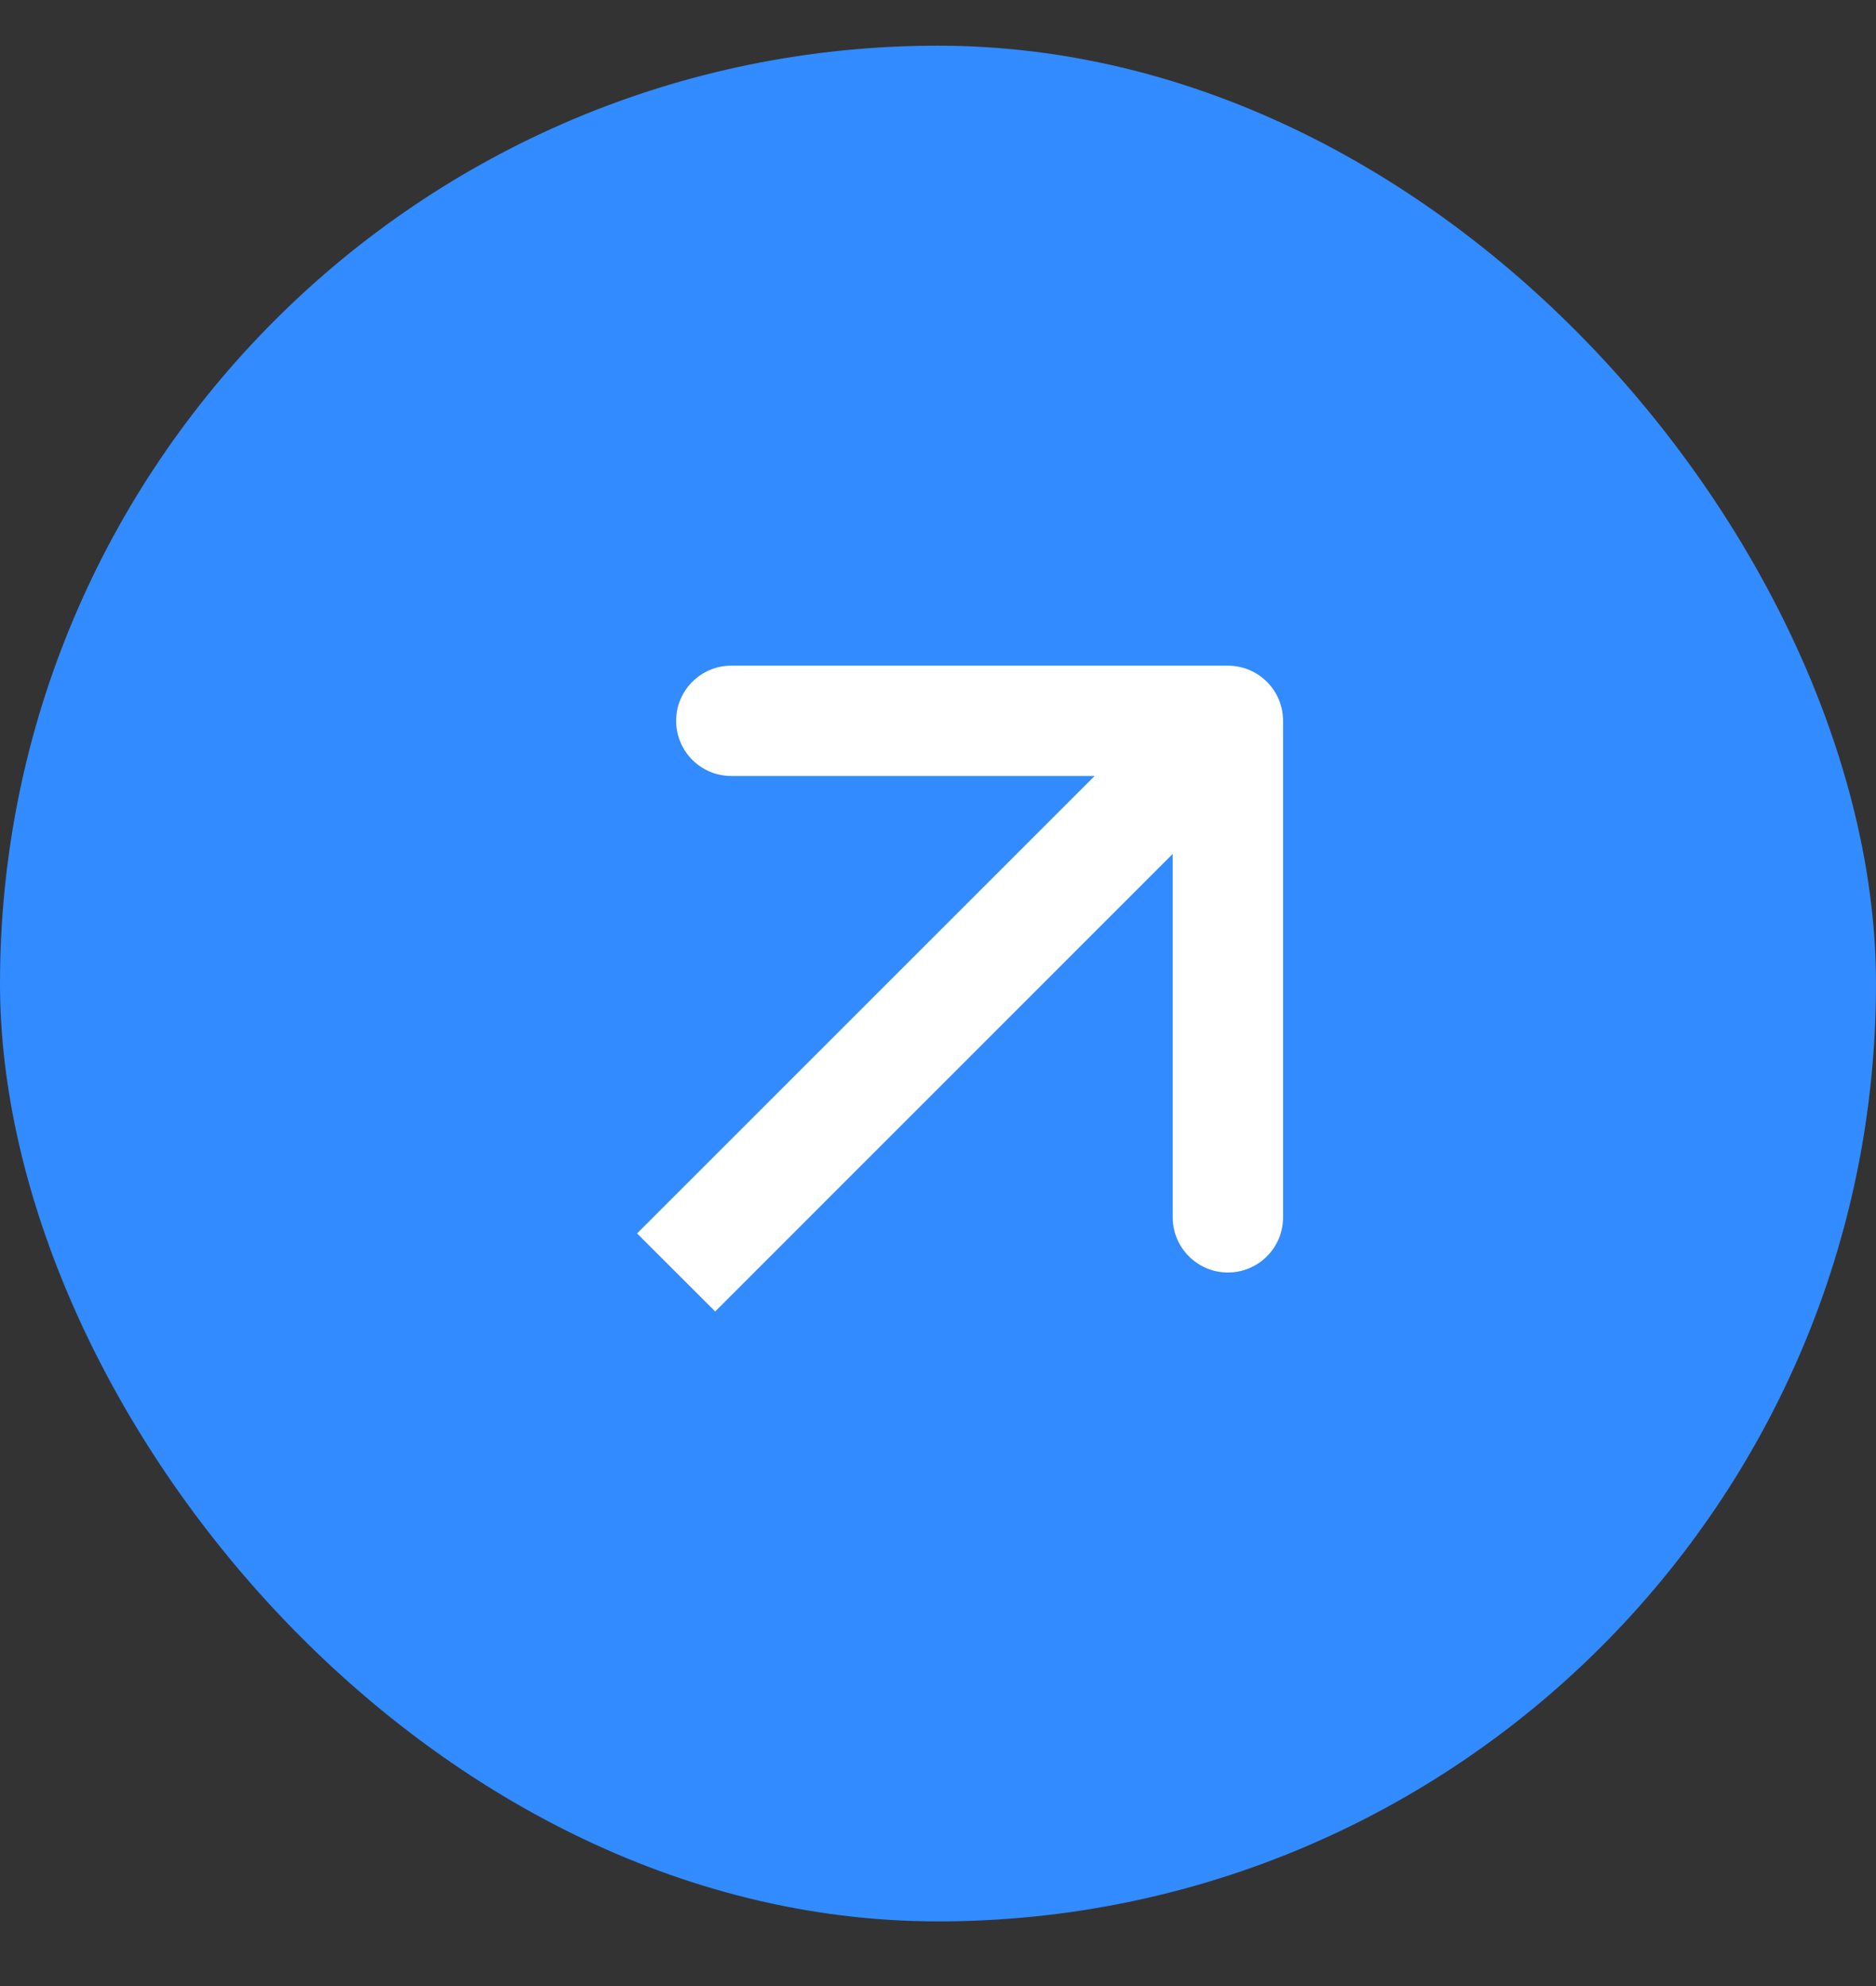
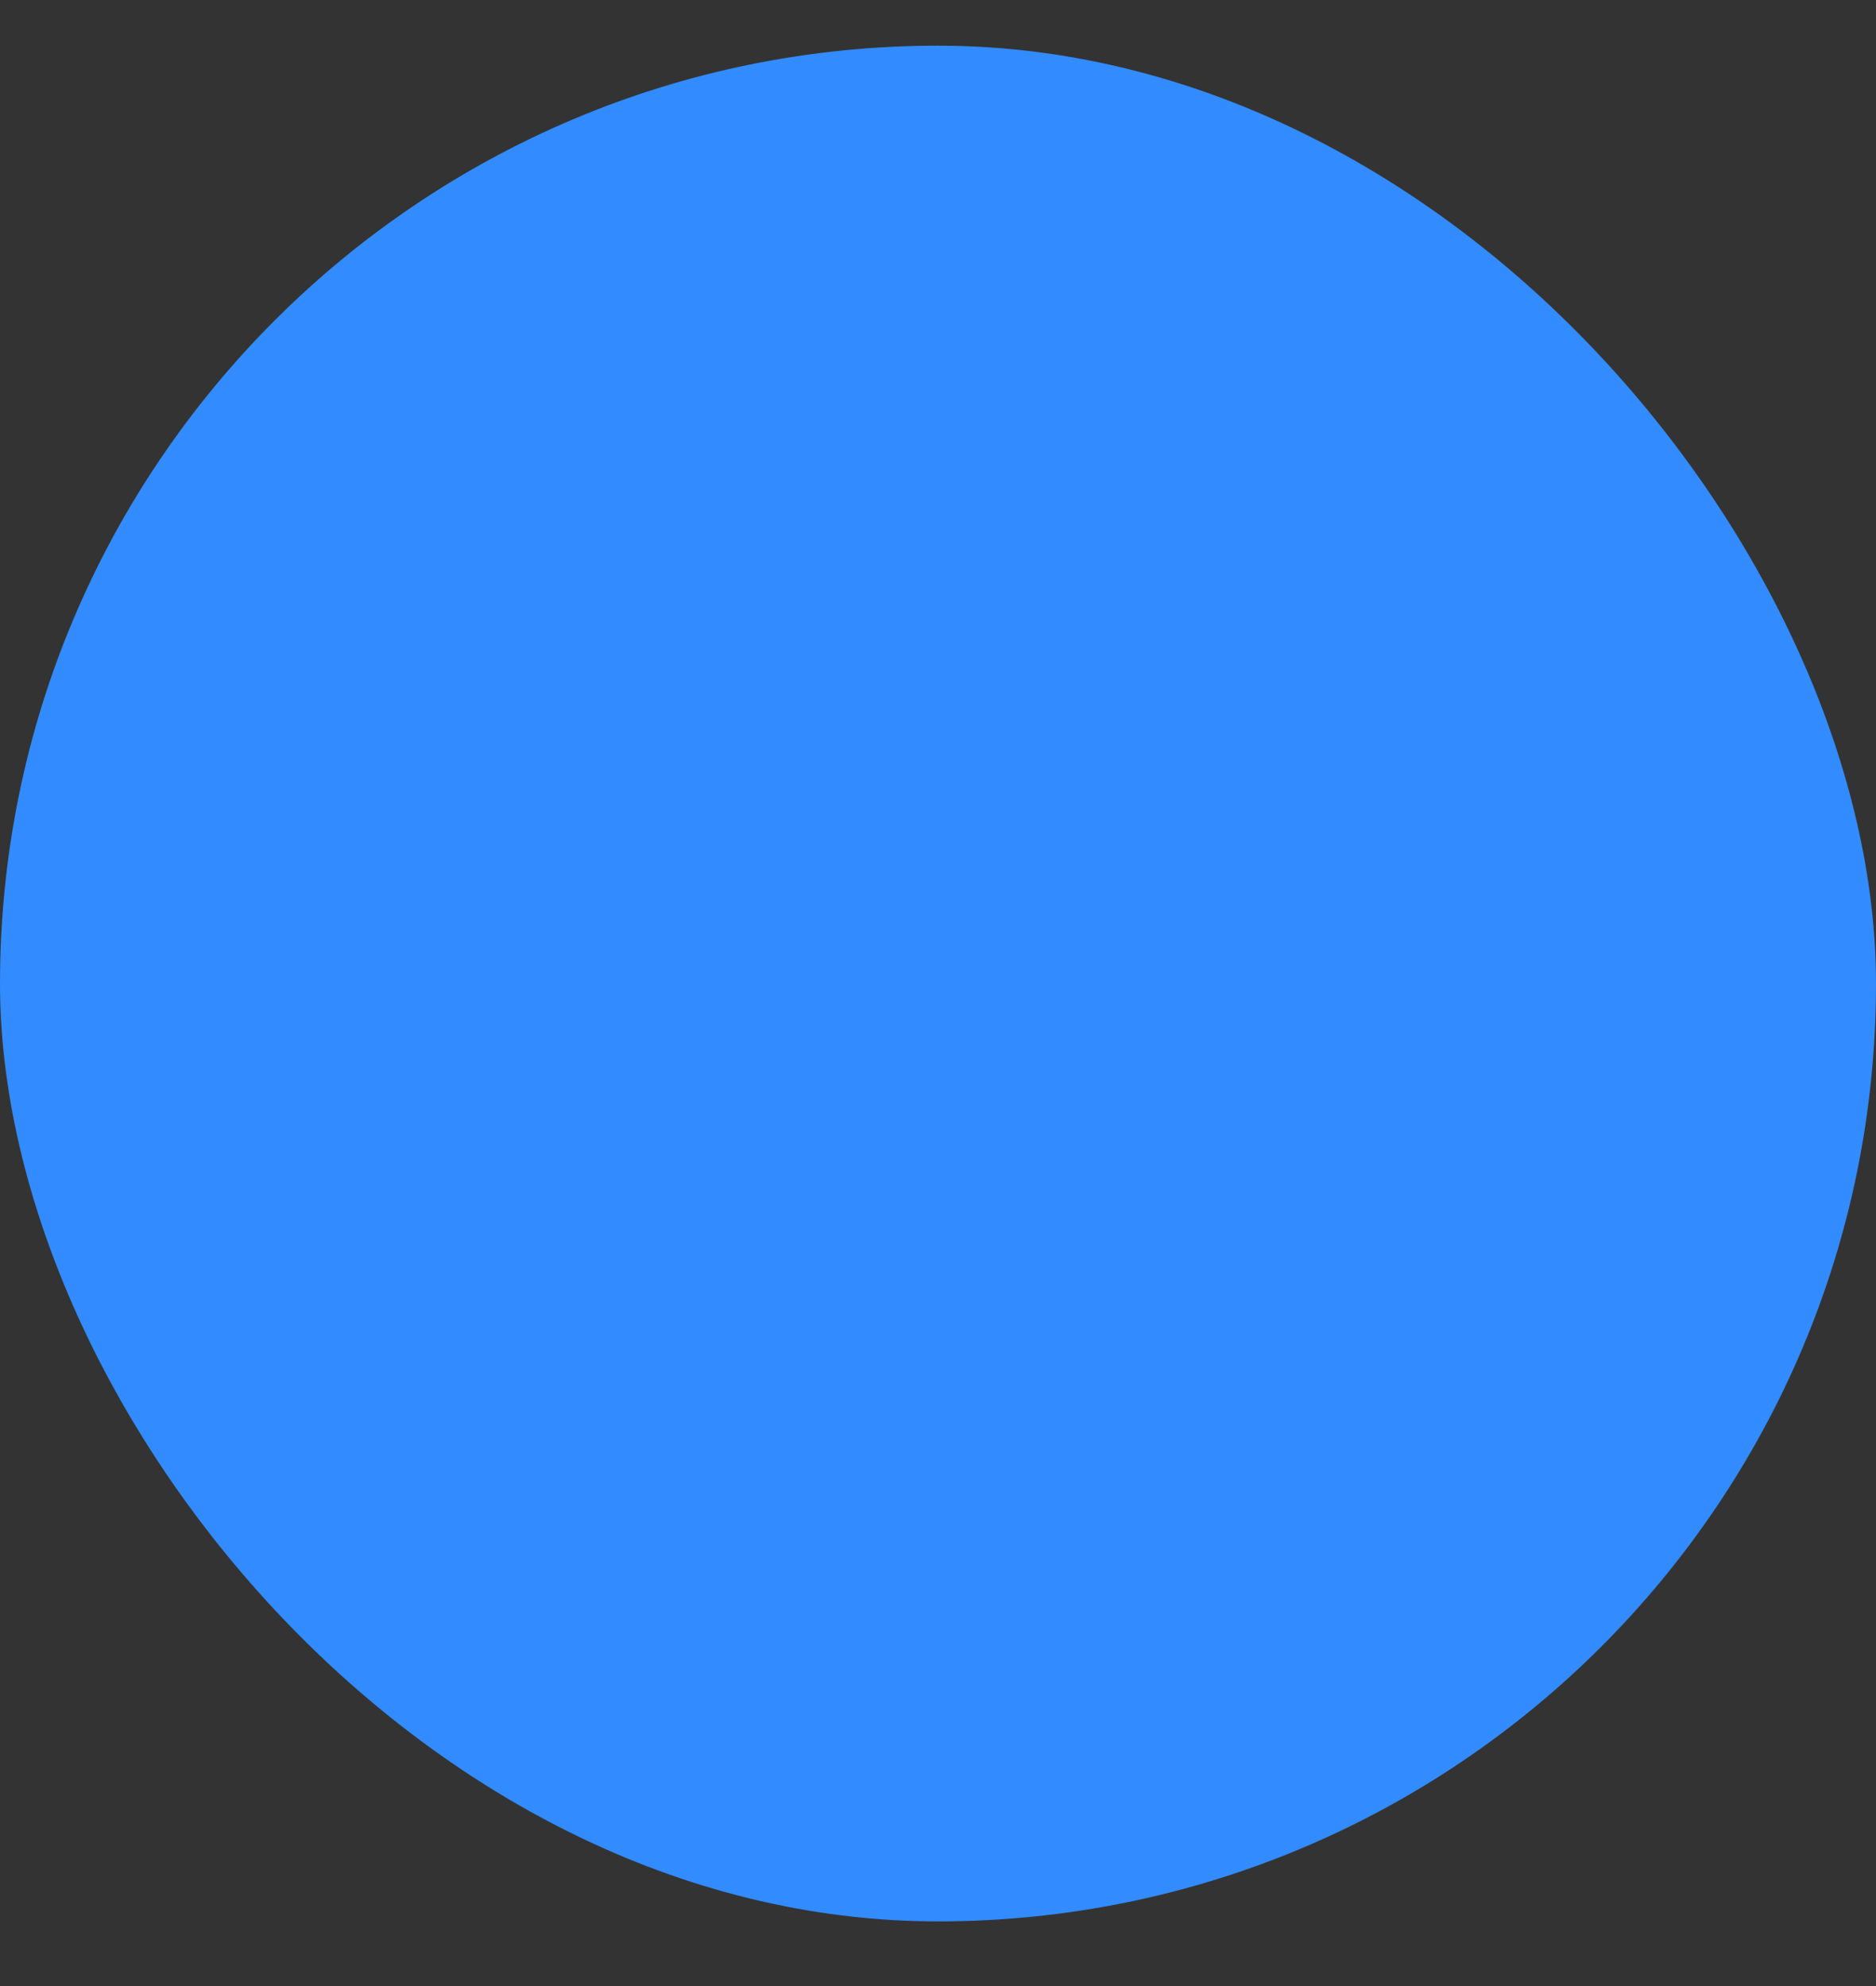
<svg xmlns="http://www.w3.org/2000/svg" width="17" height="18" viewBox="0 0 17 18" fill="none">
  <rect x="0" y="0" width="17" height="18" fill="#333333" stroke="none" />
  <rect y="0.414" width="17" height="17" rx="8.5" fill="#328BFF" />
-   <path d="M11.627 6.533C11.627 6.257 11.403 6.033 11.127 6.033L6.627 6.033C6.351 6.033 6.127 6.257 6.127 6.533C6.127 6.809 6.351 7.033 6.627 7.033L10.627 7.033L10.627 11.033C10.627 11.309 10.851 11.533 11.127 11.533C11.403 11.533 11.627 11.309 11.627 11.033L11.627 6.533ZM6.481 11.886L11.48 6.886L10.773 6.179L5.773 11.179L6.481 11.886Z" fill="white" />
</svg>